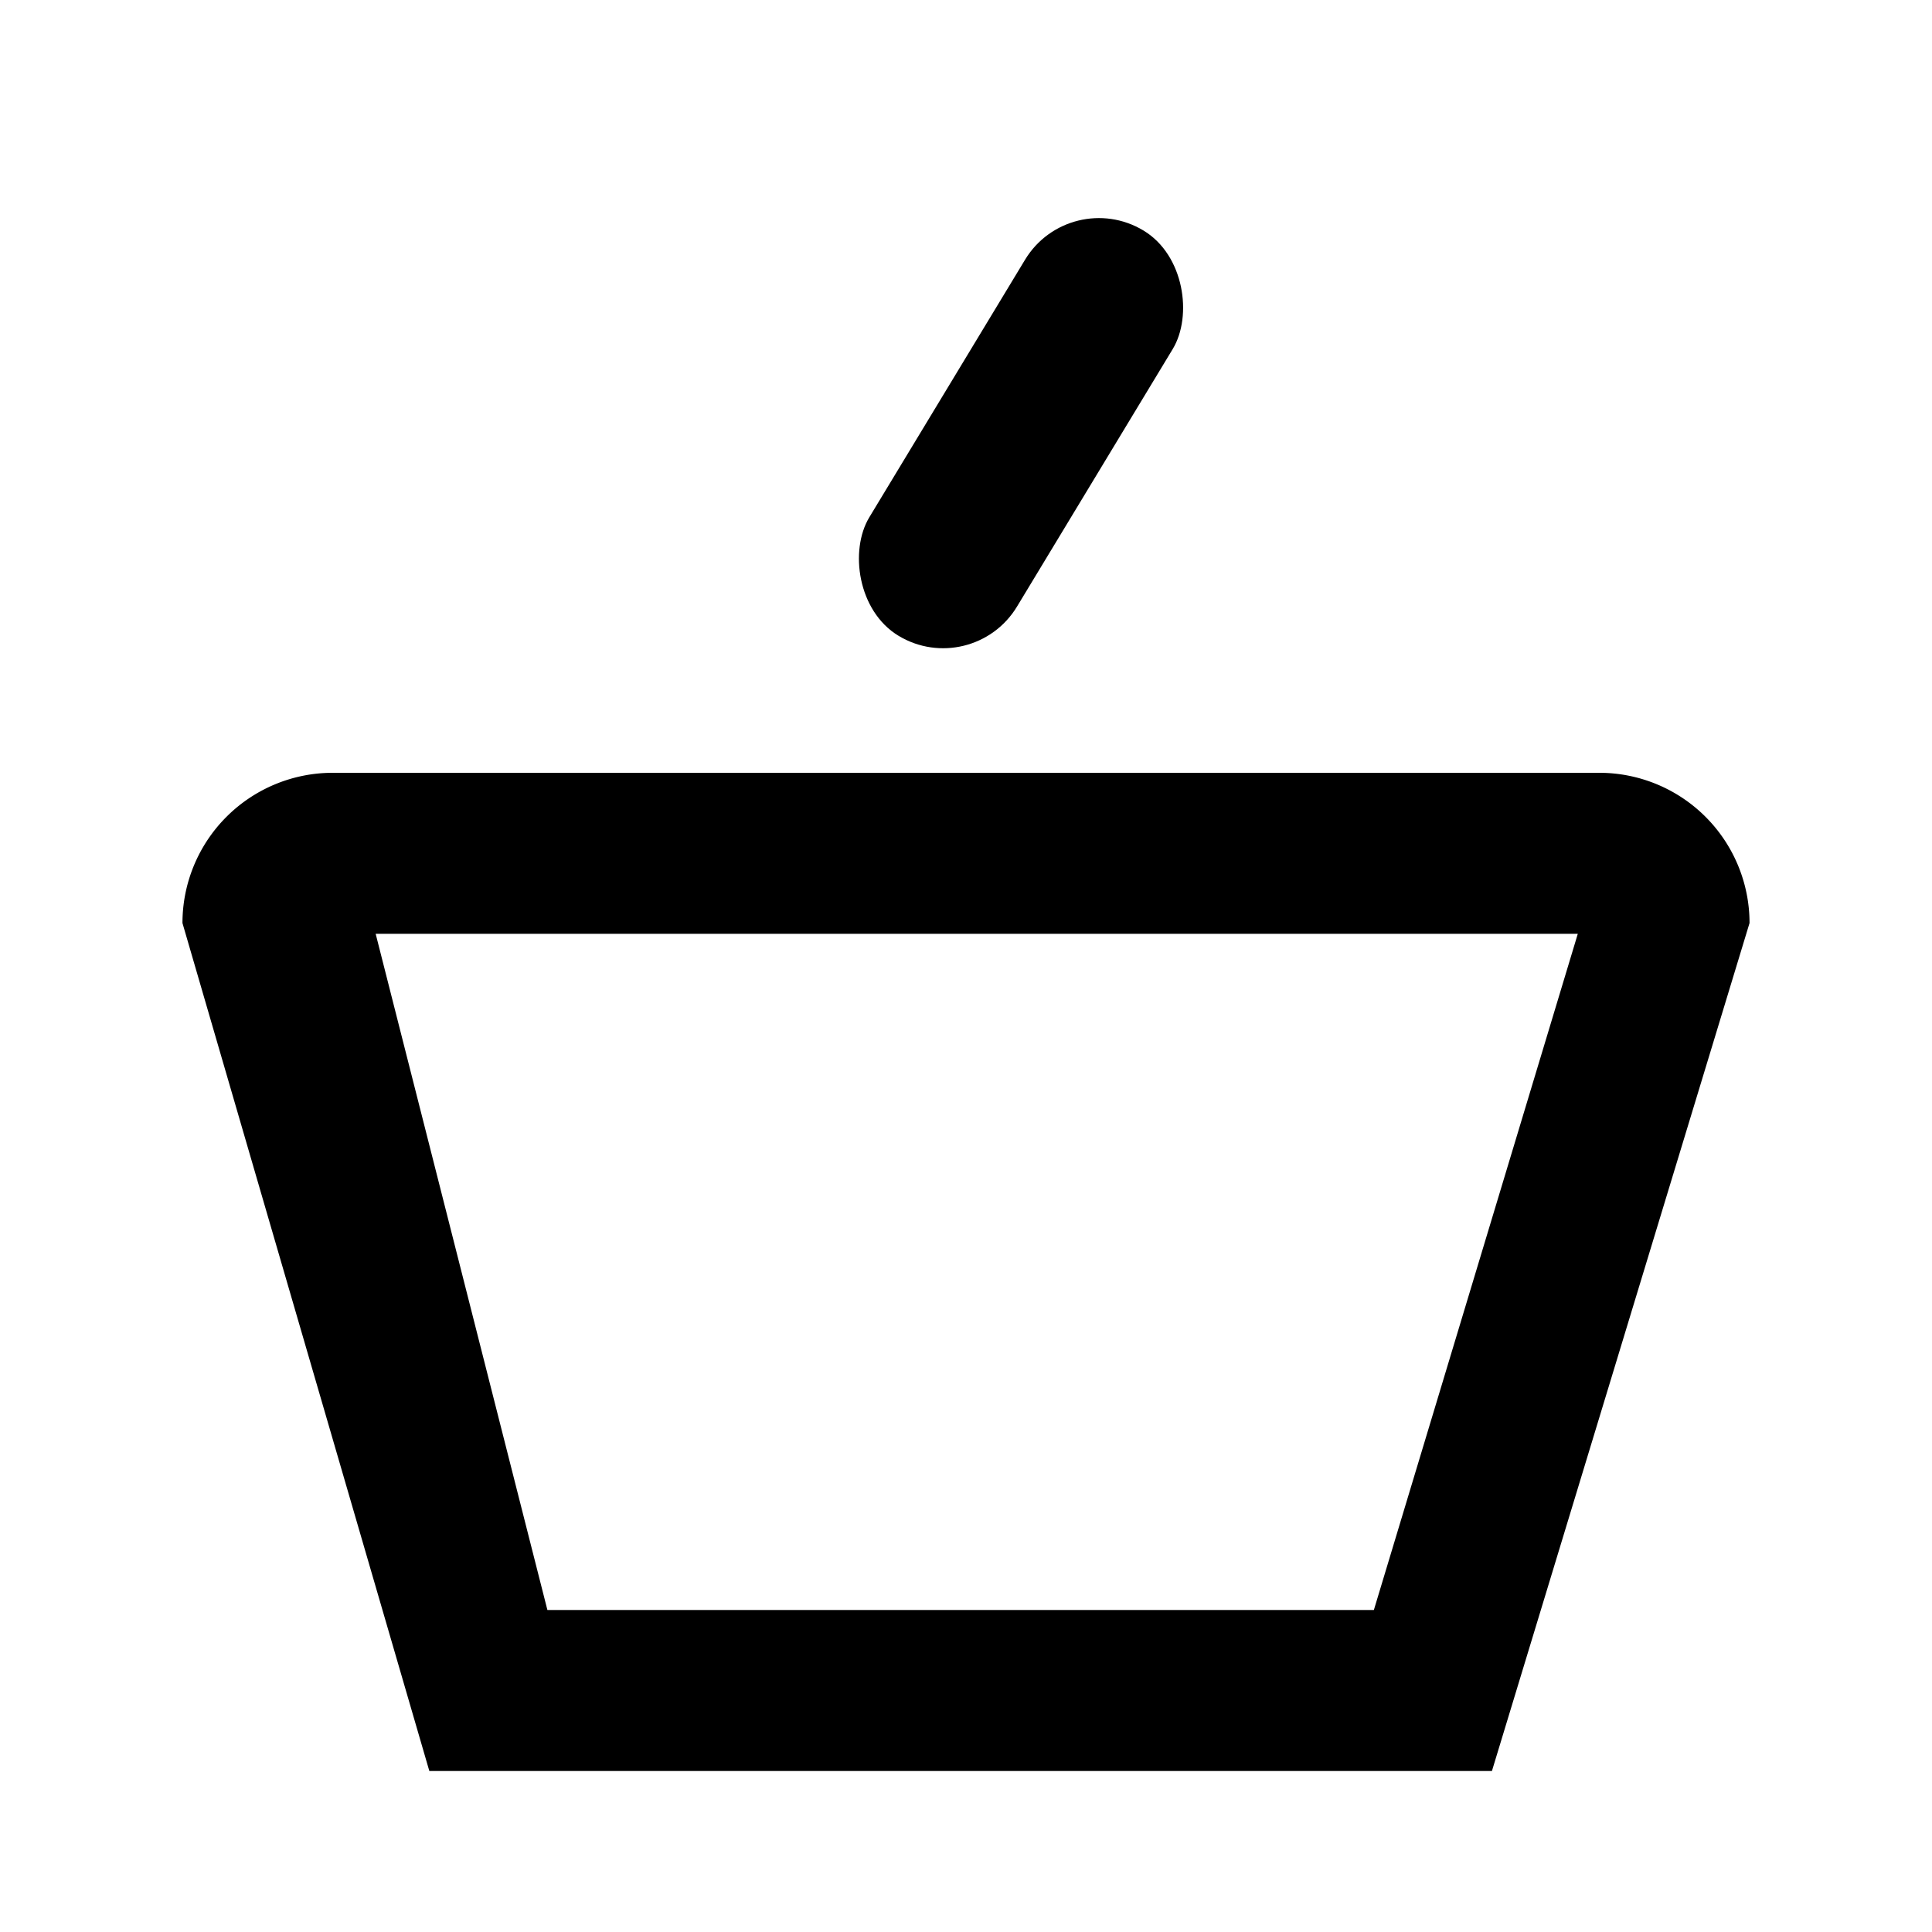
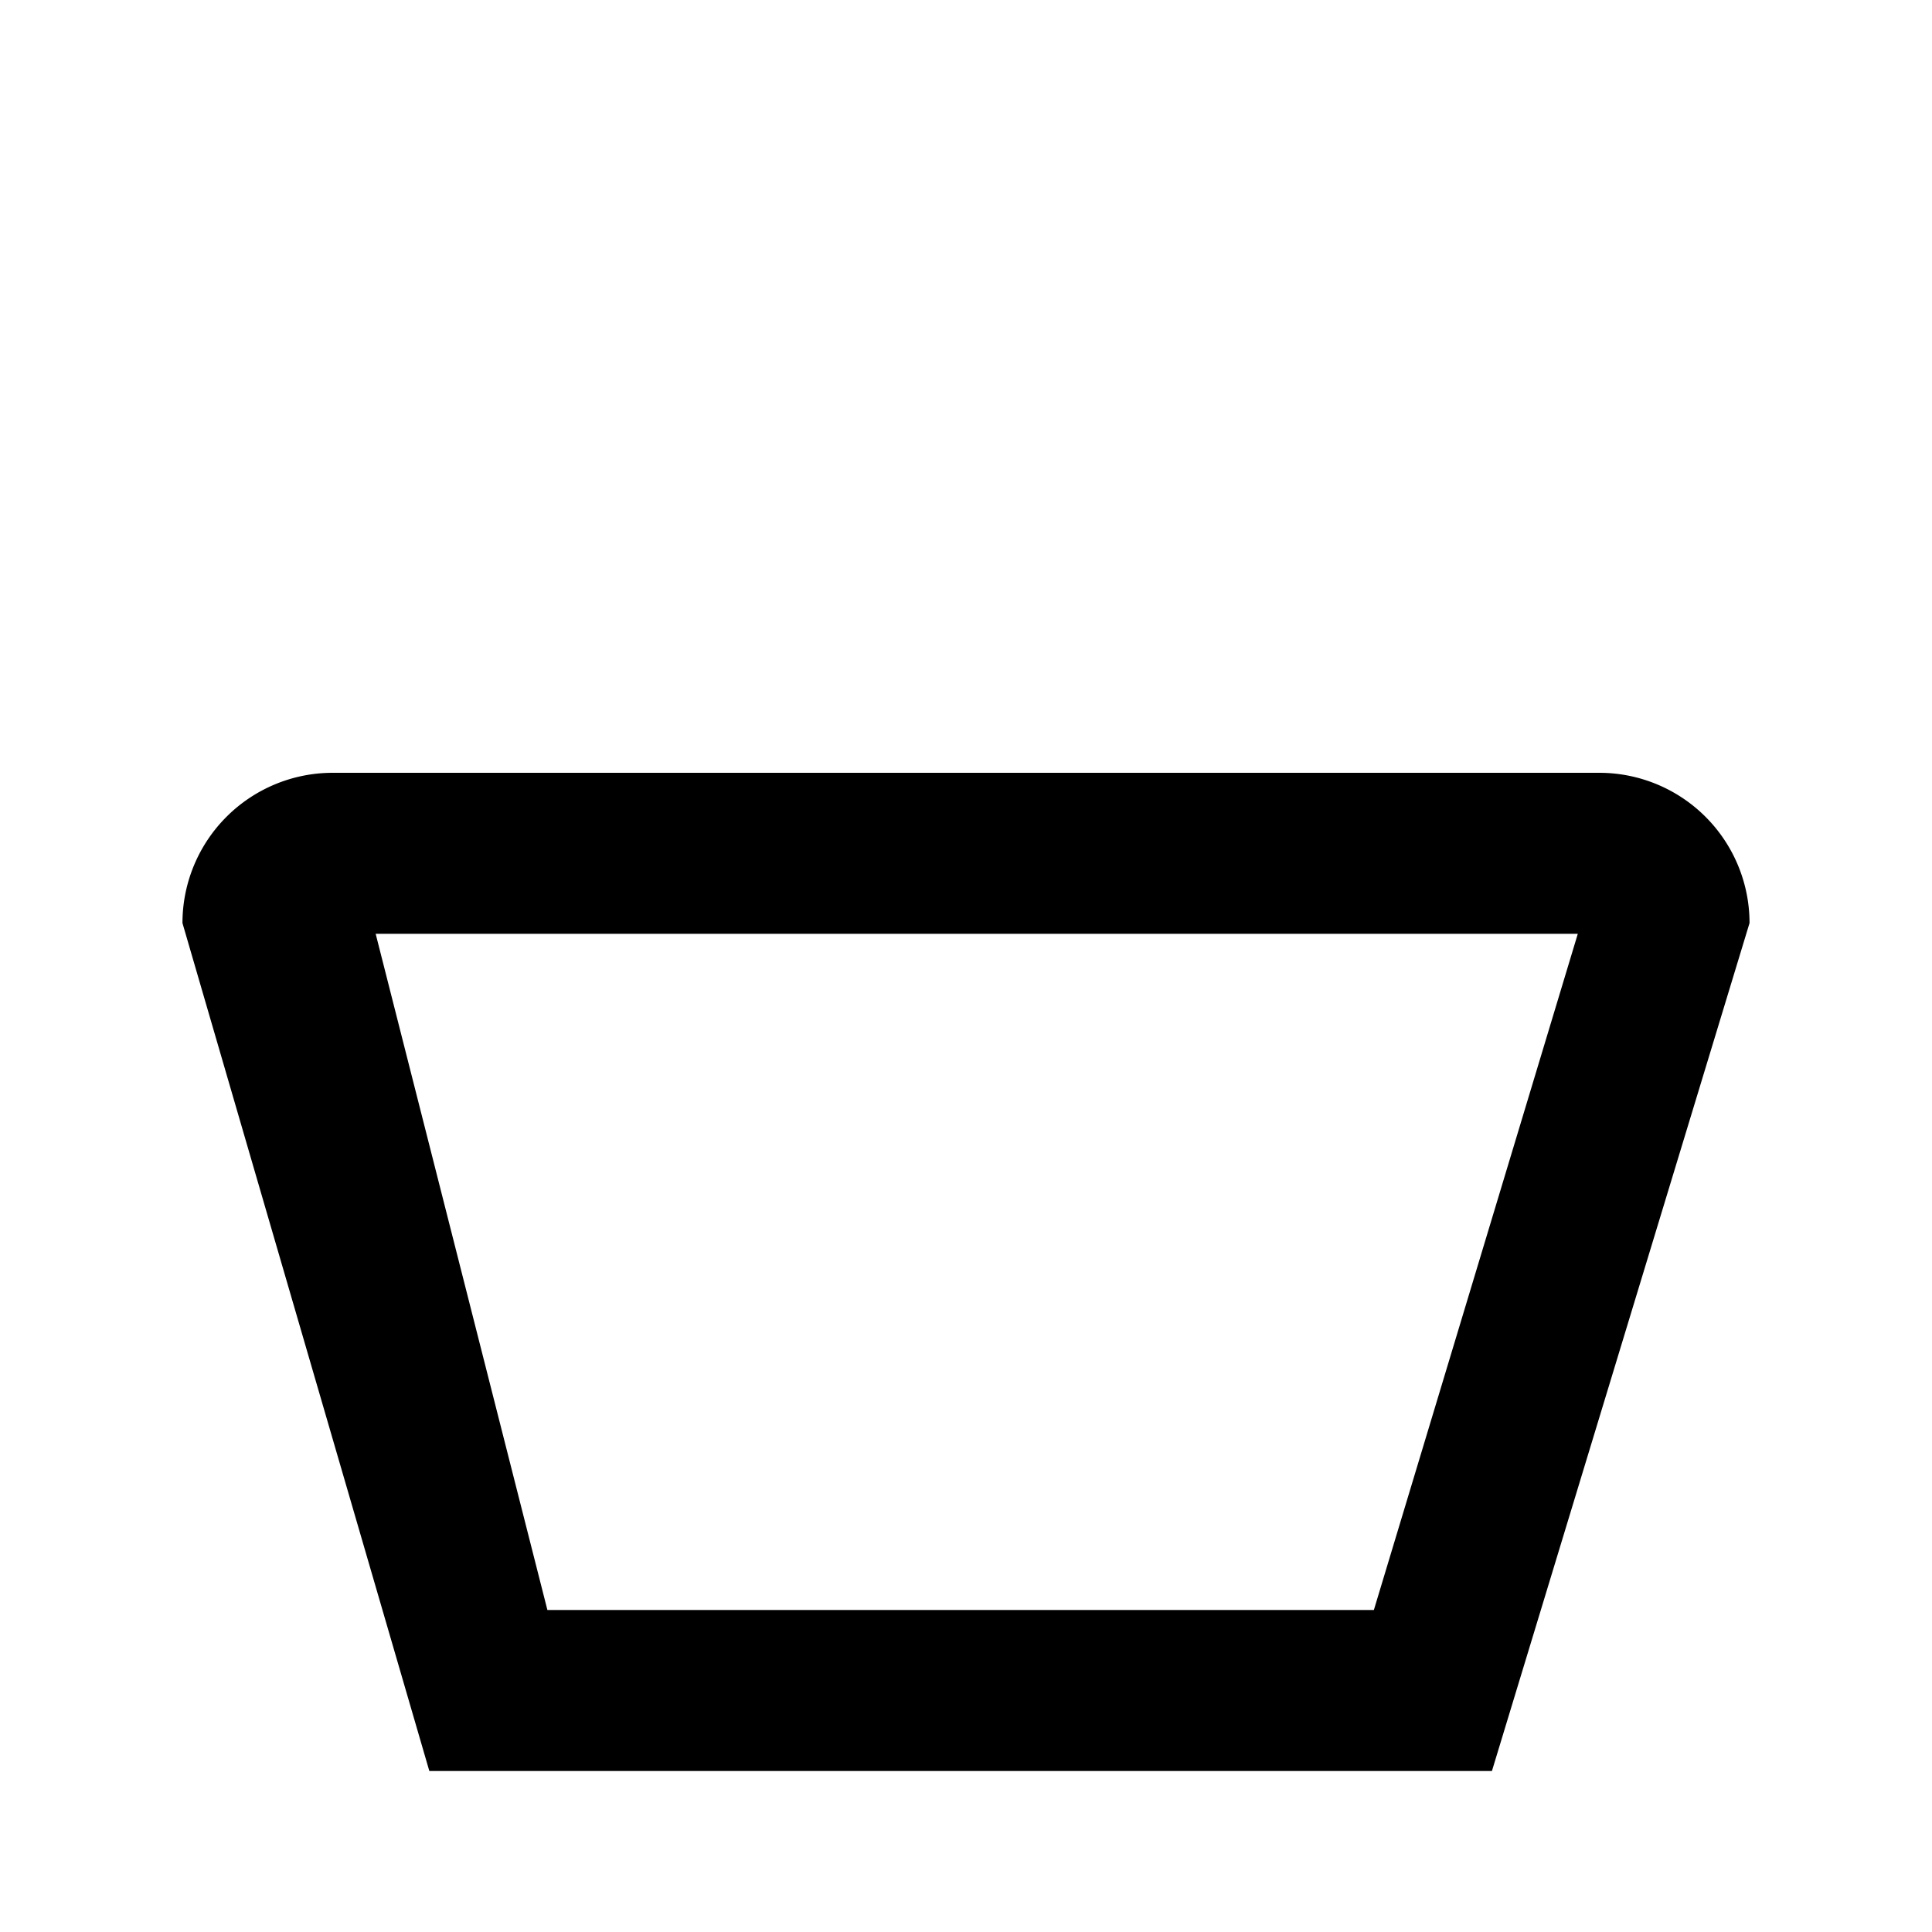
<svg xmlns="http://www.w3.org/2000/svg" id="Layer_1" data-name="Layer 1" viewBox="0 0 18 18">
  <path class="icon-blue-fill" d="M14.9,7.2H3.1A1.4,1.4,0,0,0,1.7,8.6L4,16.5h9.9l2.4-7.9A1.4,1.4,0,0,0,14.9,7.2ZM12.8,15H5.1L3.5,8.7H14.7Z" />
-   <rect class="icon-blue-fill" x="8.7" y="1.8" width="1.6" height="4.39" rx="0.8" transform="matrix(0.86, 0.52, -0.52, 0.86, 3.42, -4.34)" />
</svg>